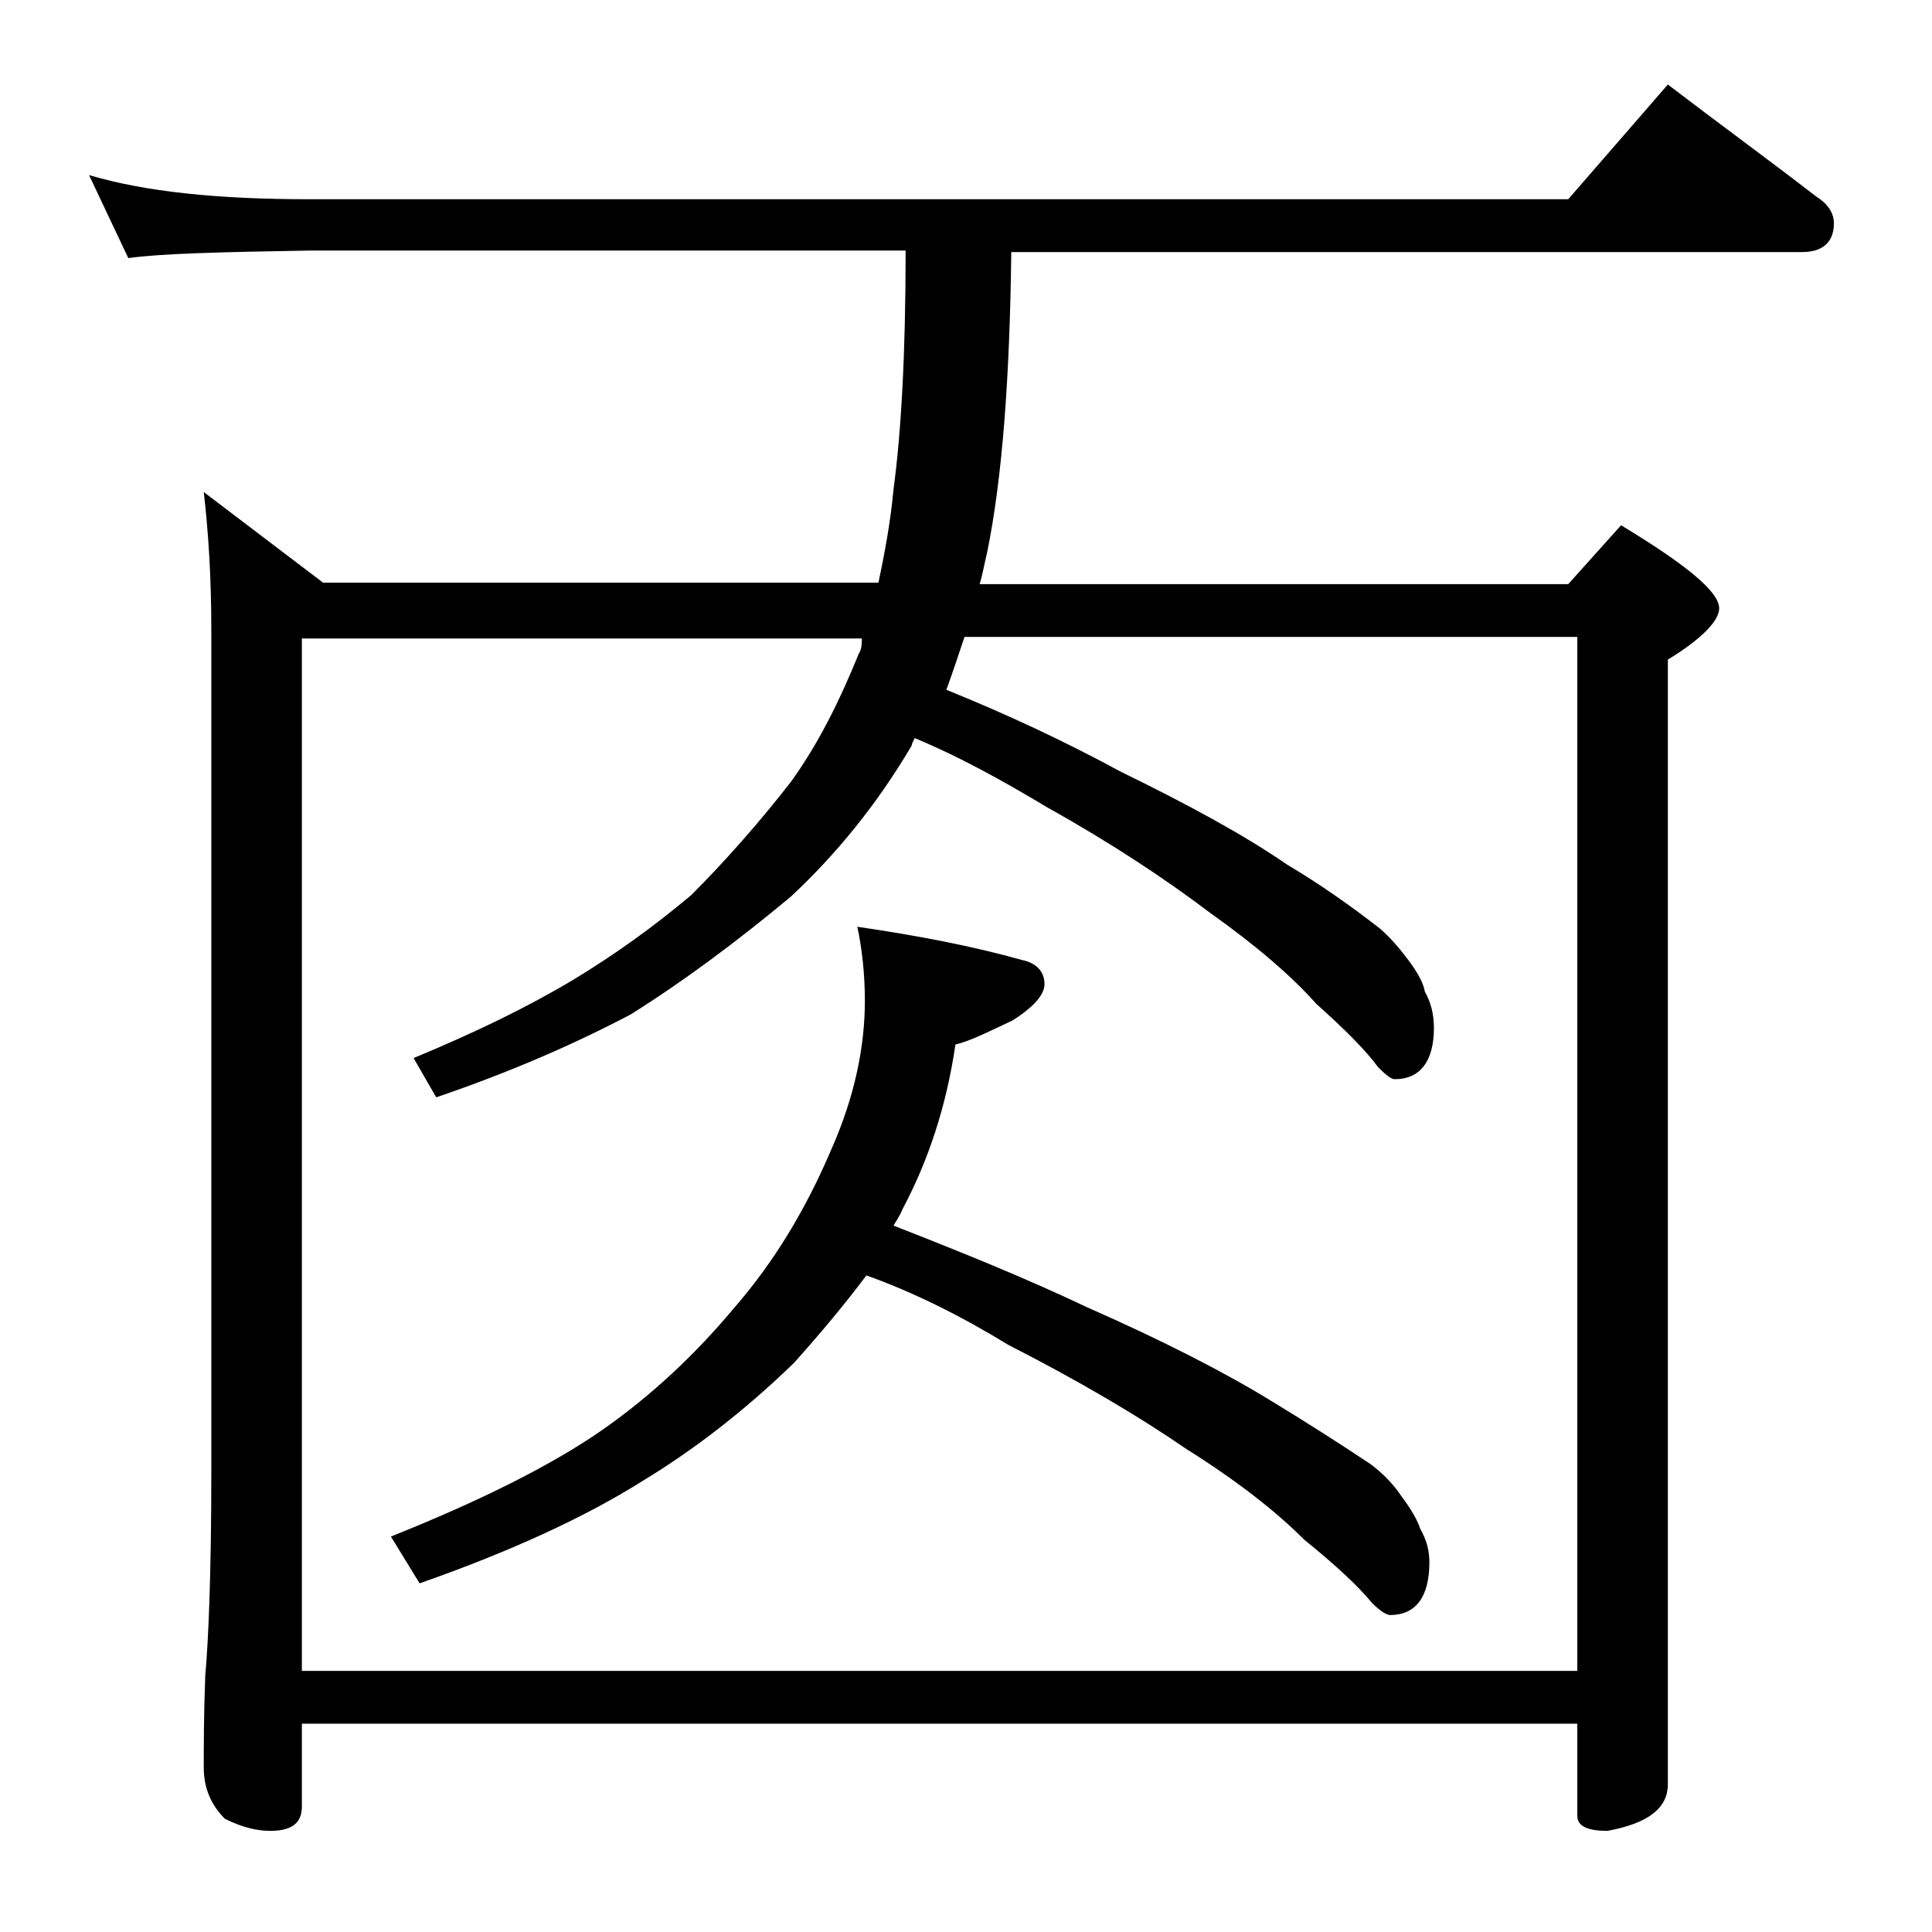
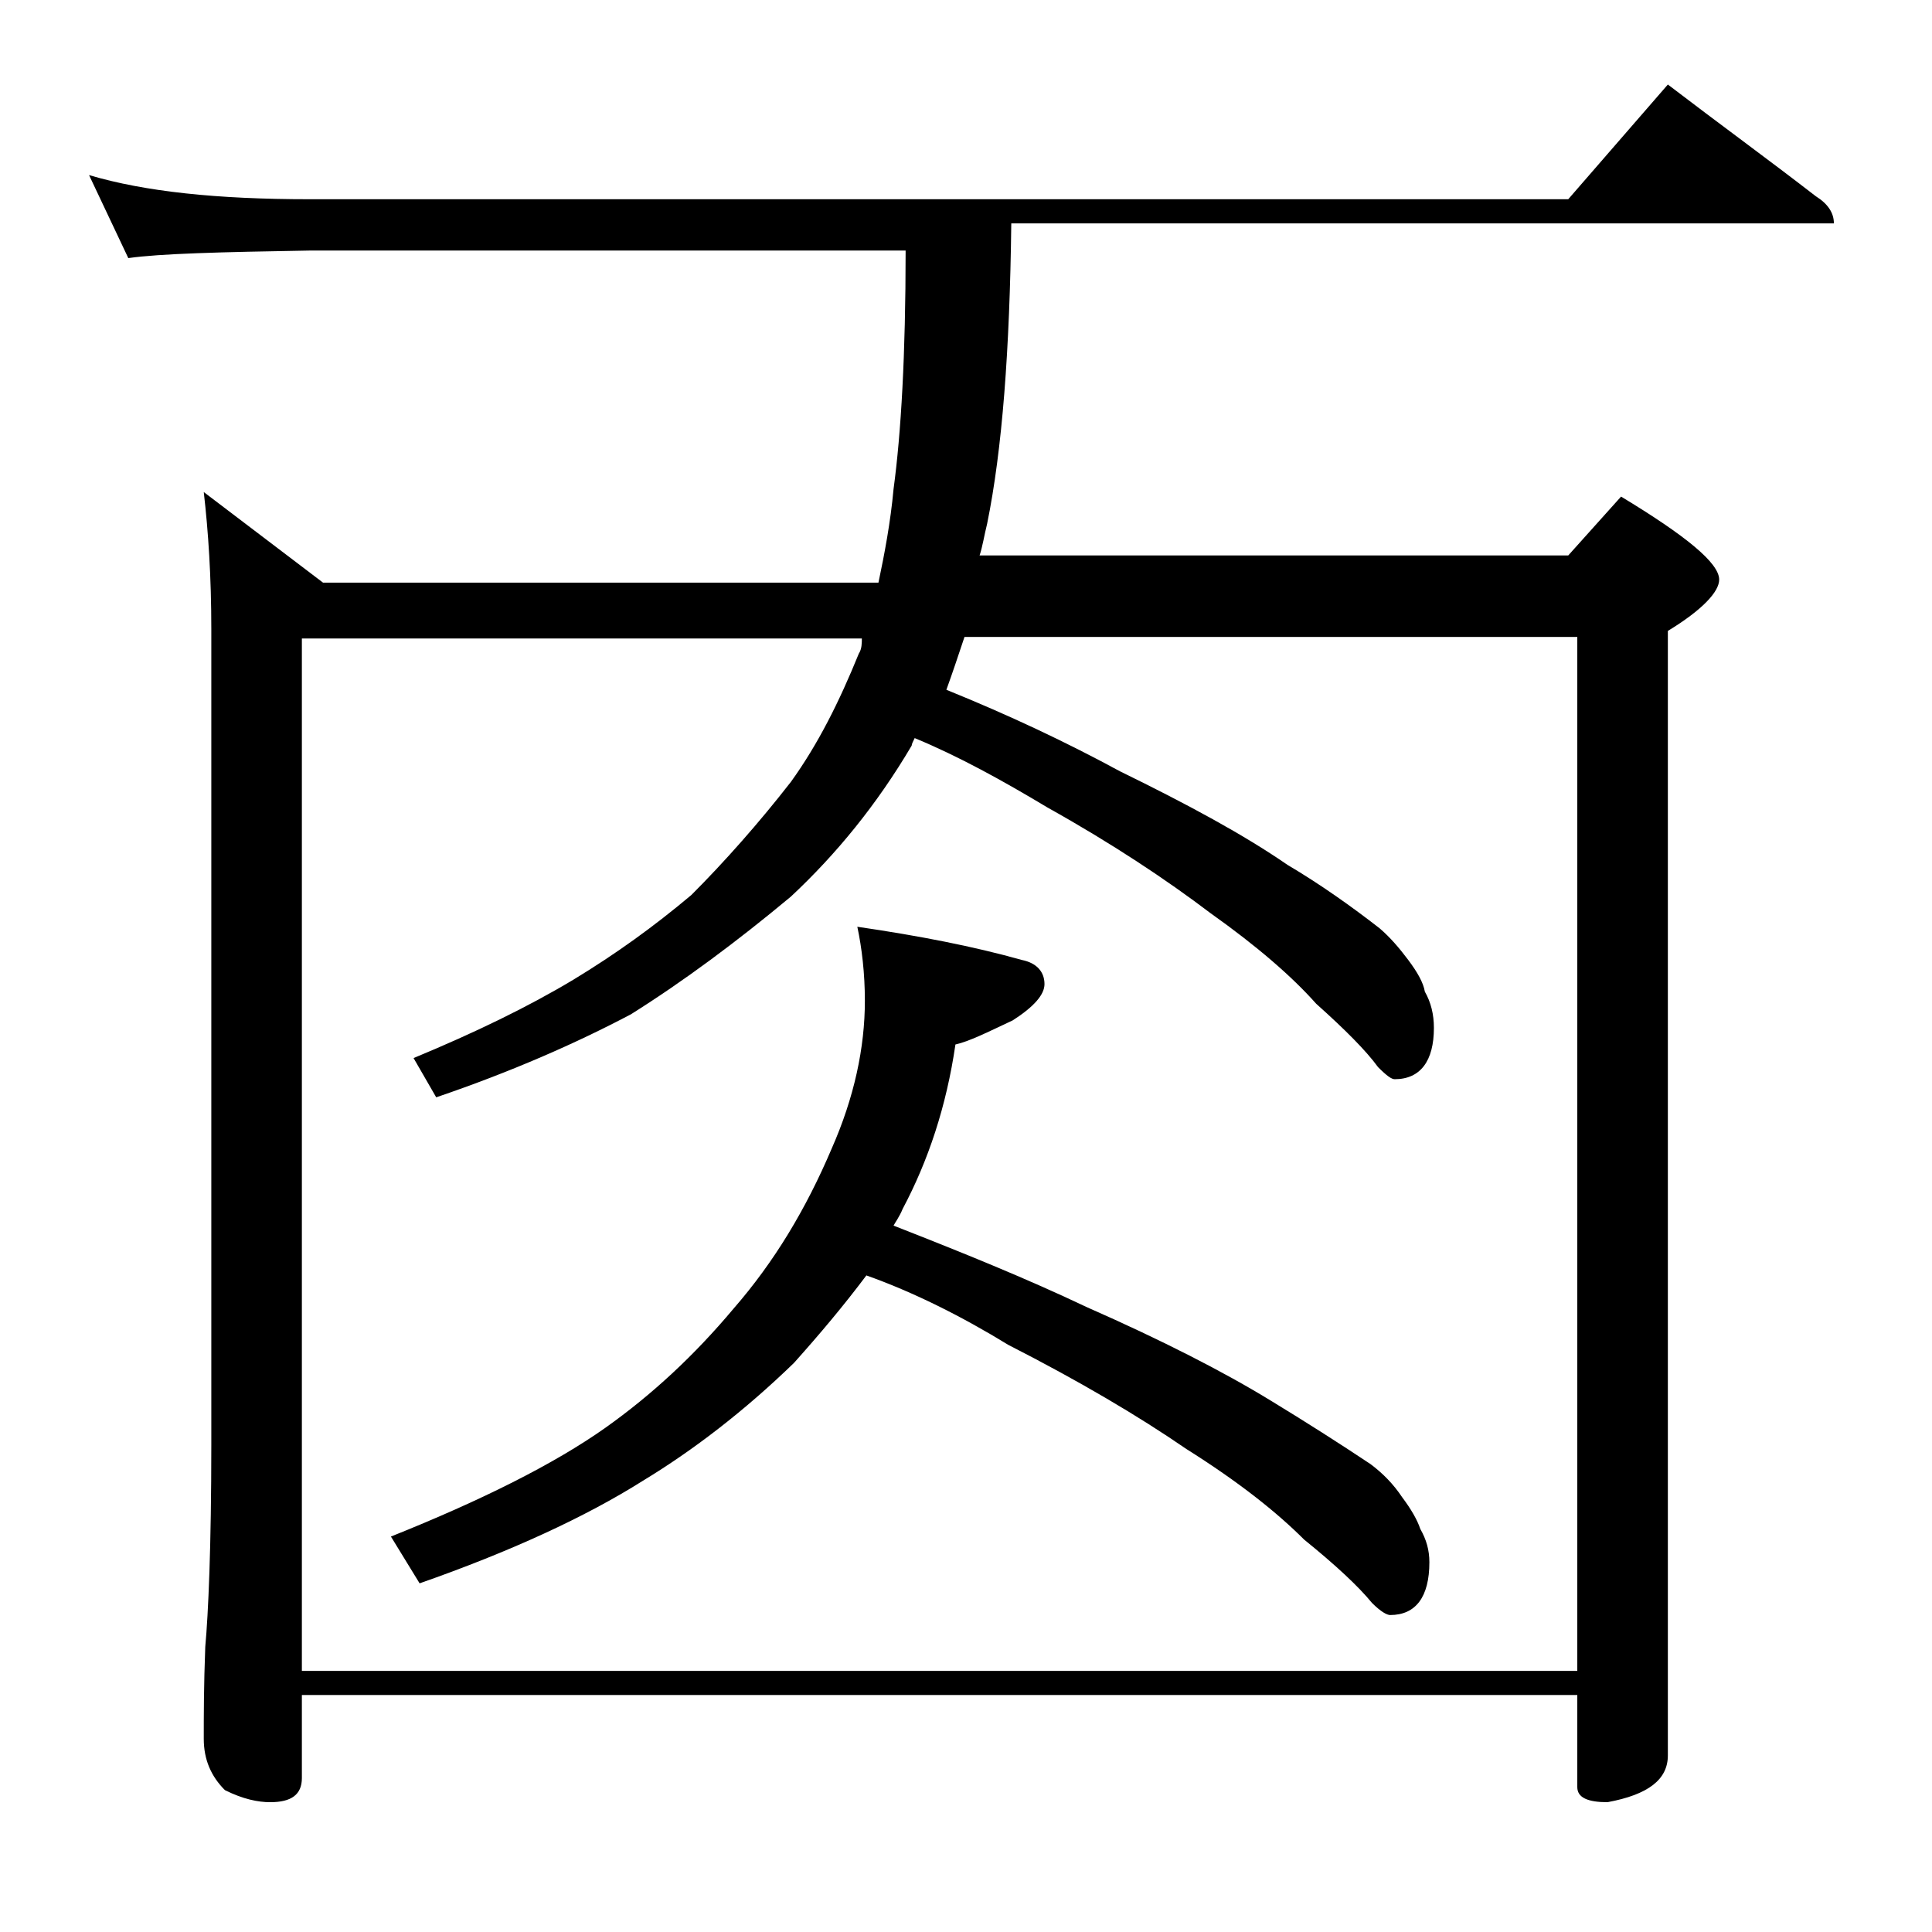
<svg xmlns="http://www.w3.org/2000/svg" version="1.1" id="Layer_1" x="0px" y="0px" viewBox="0 0 128 128" enable-background="new 0 0 128 128" xml:space="preserve">
-   <path d="M5.9,11.6c3.7,1.1,8.5,1.6,14.6,1.6h83.4l6.6-7.6c3.4,2.6,6.7,5,9.8,7.4c0.8,0.5,1.2,1.1,1.2,1.8c0,1.2-0.7,1.9-2.1,1.9H67  c-0.1,8.4-0.6,15-1.6,19.9c-0.2,0.8-0.3,1.5-0.5,2.1h39l3.5-3.9c4.3,2.6,6.5,4.4,6.5,5.5c0,0.8-1.1,2-3.4,3.4v74.5  c0,1.6-1.3,2.6-4,3.1c-1.3,0-2-0.3-2-1v-6.1H20v5.5c0,1.1-0.7,1.6-2.1,1.6c-0.8,0-1.8-0.2-3-0.8c-0.9-0.9-1.4-2-1.4-3.4  c0-1.5,0-3.5,0.1-6.1c0.2-2.2,0.4-6.6,0.4-13.4V41.7c0-3.5-0.2-6.5-0.5-9.1l7.9,6h36.8c0.4-1.9,0.8-4,1-6.2  c0.5-3.7,0.8-8.9,0.8-15.8H20.5c-5.9,0.1-9.9,0.2-12,0.5L5.9,11.6z M20,110.7h84.5V42.2H63.9c-0.4,1.2-0.8,2.4-1.2,3.5  c4.2,1.7,8,3.5,11.5,5.4c4.5,2.2,8.2,4.2,11.1,6.2c2.2,1.3,4.3,2.8,6.1,4.2c0.7,0.6,1.3,1.3,1.9,2.1c0.6,0.8,1,1.5,1.1,2.1  c0.4,0.7,0.6,1.5,0.6,2.4c0,2.2-0.9,3.4-2.6,3.4c-0.2,0-0.5-0.2-1.1-0.8c-0.8-1.1-2.2-2.5-4.1-4.2c-1.6-1.8-3.9-3.8-7-6  c-2.9-2.2-6.5-4.6-10.8-7c-3-1.8-5.9-3.4-8.8-4.6c-0.1,0.2-0.2,0.4-0.2,0.5c-2.3,3.9-5,7.2-8,10c-3.6,3-7.1,5.6-10.6,7.8  c-3.6,1.9-7.9,3.8-12.9,5.5l-1.5-2.6c4.1-1.7,7.6-3.4,10.6-5.2c2.8-1.7,5.3-3.5,7.8-5.6c2.2-2.2,4.5-4.8,6.6-7.5  c1.8-2.5,3.2-5.3,4.5-8.5c0.2-0.3,0.2-0.7,0.2-1H20V110.7z M57.4,84.5c-1.5,2-3.1,3.9-4.8,5.8c-3.3,3.2-6.7,5.8-10,7.8  c-3.8,2.4-8.8,4.7-14.8,6.8l-1.9-3.1c6-2.4,10.8-4.8,14.2-7.2c3.1-2.2,5.9-4.8,8.5-7.9c2.7-3.1,4.8-6.6,6.5-10.6  c1.5-3.4,2.2-6.7,2.2-9.8c0-1.8-0.2-3.5-0.5-4.9c4.1,0.6,7.7,1.3,10.9,2.2c1,0.2,1.5,0.8,1.5,1.6c0,0.7-0.7,1.5-2.1,2.4  c-1.7,0.8-2.9,1.4-3.8,1.6c-0.6,4.1-1.8,7.7-3.5,10.9c-0.2,0.5-0.5,0.9-0.6,1.1c4.6,1.8,8.8,3.5,12.8,5.4c5,2.2,9.1,4.3,12.2,6.2  c2.3,1.4,4.5,2.8,6.6,4.2c0.8,0.6,1.5,1.3,2.1,2.2c0.6,0.8,1,1.5,1.2,2.1c0.4,0.7,0.6,1.4,0.6,2.2c0,2.3-0.9,3.5-2.6,3.5  c-0.2,0-0.6-0.2-1.2-0.8c-0.9-1.1-2.4-2.5-4.5-4.2c-1.8-1.8-4.3-3.8-7.8-6c-3.2-2.2-7.1-4.5-11.8-6.9C63.7,87.2,60.5,85.6,57.4,84.5  z" />
+   <path d="M5.9,11.6c3.7,1.1,8.5,1.6,14.6,1.6h83.4l6.6-7.6c3.4,2.6,6.7,5,9.8,7.4c0.8,0.5,1.2,1.1,1.2,1.8H67  c-0.1,8.4-0.6,15-1.6,19.9c-0.2,0.8-0.3,1.5-0.5,2.1h39l3.5-3.9c4.3,2.6,6.5,4.4,6.5,5.5c0,0.8-1.1,2-3.4,3.4v74.5  c0,1.6-1.3,2.6-4,3.1c-1.3,0-2-0.3-2-1v-6.1H20v5.5c0,1.1-0.7,1.6-2.1,1.6c-0.8,0-1.8-0.2-3-0.8c-0.9-0.9-1.4-2-1.4-3.4  c0-1.5,0-3.5,0.1-6.1c0.2-2.2,0.4-6.6,0.4-13.4V41.7c0-3.5-0.2-6.5-0.5-9.1l7.9,6h36.8c0.4-1.9,0.8-4,1-6.2  c0.5-3.7,0.8-8.9,0.8-15.8H20.5c-5.9,0.1-9.9,0.2-12,0.5L5.9,11.6z M20,110.7h84.5V42.2H63.9c-0.4,1.2-0.8,2.4-1.2,3.5  c4.2,1.7,8,3.5,11.5,5.4c4.5,2.2,8.2,4.2,11.1,6.2c2.2,1.3,4.3,2.8,6.1,4.2c0.7,0.6,1.3,1.3,1.9,2.1c0.6,0.8,1,1.5,1.1,2.1  c0.4,0.7,0.6,1.5,0.6,2.4c0,2.2-0.9,3.4-2.6,3.4c-0.2,0-0.5-0.2-1.1-0.8c-0.8-1.1-2.2-2.5-4.1-4.2c-1.6-1.8-3.9-3.8-7-6  c-2.9-2.2-6.5-4.6-10.8-7c-3-1.8-5.9-3.4-8.8-4.6c-0.1,0.2-0.2,0.4-0.2,0.5c-2.3,3.9-5,7.2-8,10c-3.6,3-7.1,5.6-10.6,7.8  c-3.6,1.9-7.9,3.8-12.9,5.5l-1.5-2.6c4.1-1.7,7.6-3.4,10.6-5.2c2.8-1.7,5.3-3.5,7.8-5.6c2.2-2.2,4.5-4.8,6.6-7.5  c1.8-2.5,3.2-5.3,4.5-8.5c0.2-0.3,0.2-0.7,0.2-1H20V110.7z M57.4,84.5c-1.5,2-3.1,3.9-4.8,5.8c-3.3,3.2-6.7,5.8-10,7.8  c-3.8,2.4-8.8,4.7-14.8,6.8l-1.9-3.1c6-2.4,10.8-4.8,14.2-7.2c3.1-2.2,5.9-4.8,8.5-7.9c2.7-3.1,4.8-6.6,6.5-10.6  c1.5-3.4,2.2-6.7,2.2-9.8c0-1.8-0.2-3.5-0.5-4.9c4.1,0.6,7.7,1.3,10.9,2.2c1,0.2,1.5,0.8,1.5,1.6c0,0.7-0.7,1.5-2.1,2.4  c-1.7,0.8-2.9,1.4-3.8,1.6c-0.6,4.1-1.8,7.7-3.5,10.9c-0.2,0.5-0.5,0.9-0.6,1.1c4.6,1.8,8.8,3.5,12.8,5.4c5,2.2,9.1,4.3,12.2,6.2  c2.3,1.4,4.5,2.8,6.6,4.2c0.8,0.6,1.5,1.3,2.1,2.2c0.6,0.8,1,1.5,1.2,2.1c0.4,0.7,0.6,1.4,0.6,2.2c0,2.3-0.9,3.5-2.6,3.5  c-0.2,0-0.6-0.2-1.2-0.8c-0.9-1.1-2.4-2.5-4.5-4.2c-1.8-1.8-4.3-3.8-7.8-6c-3.2-2.2-7.1-4.5-11.8-6.9C63.7,87.2,60.5,85.6,57.4,84.5  z" />
</svg>